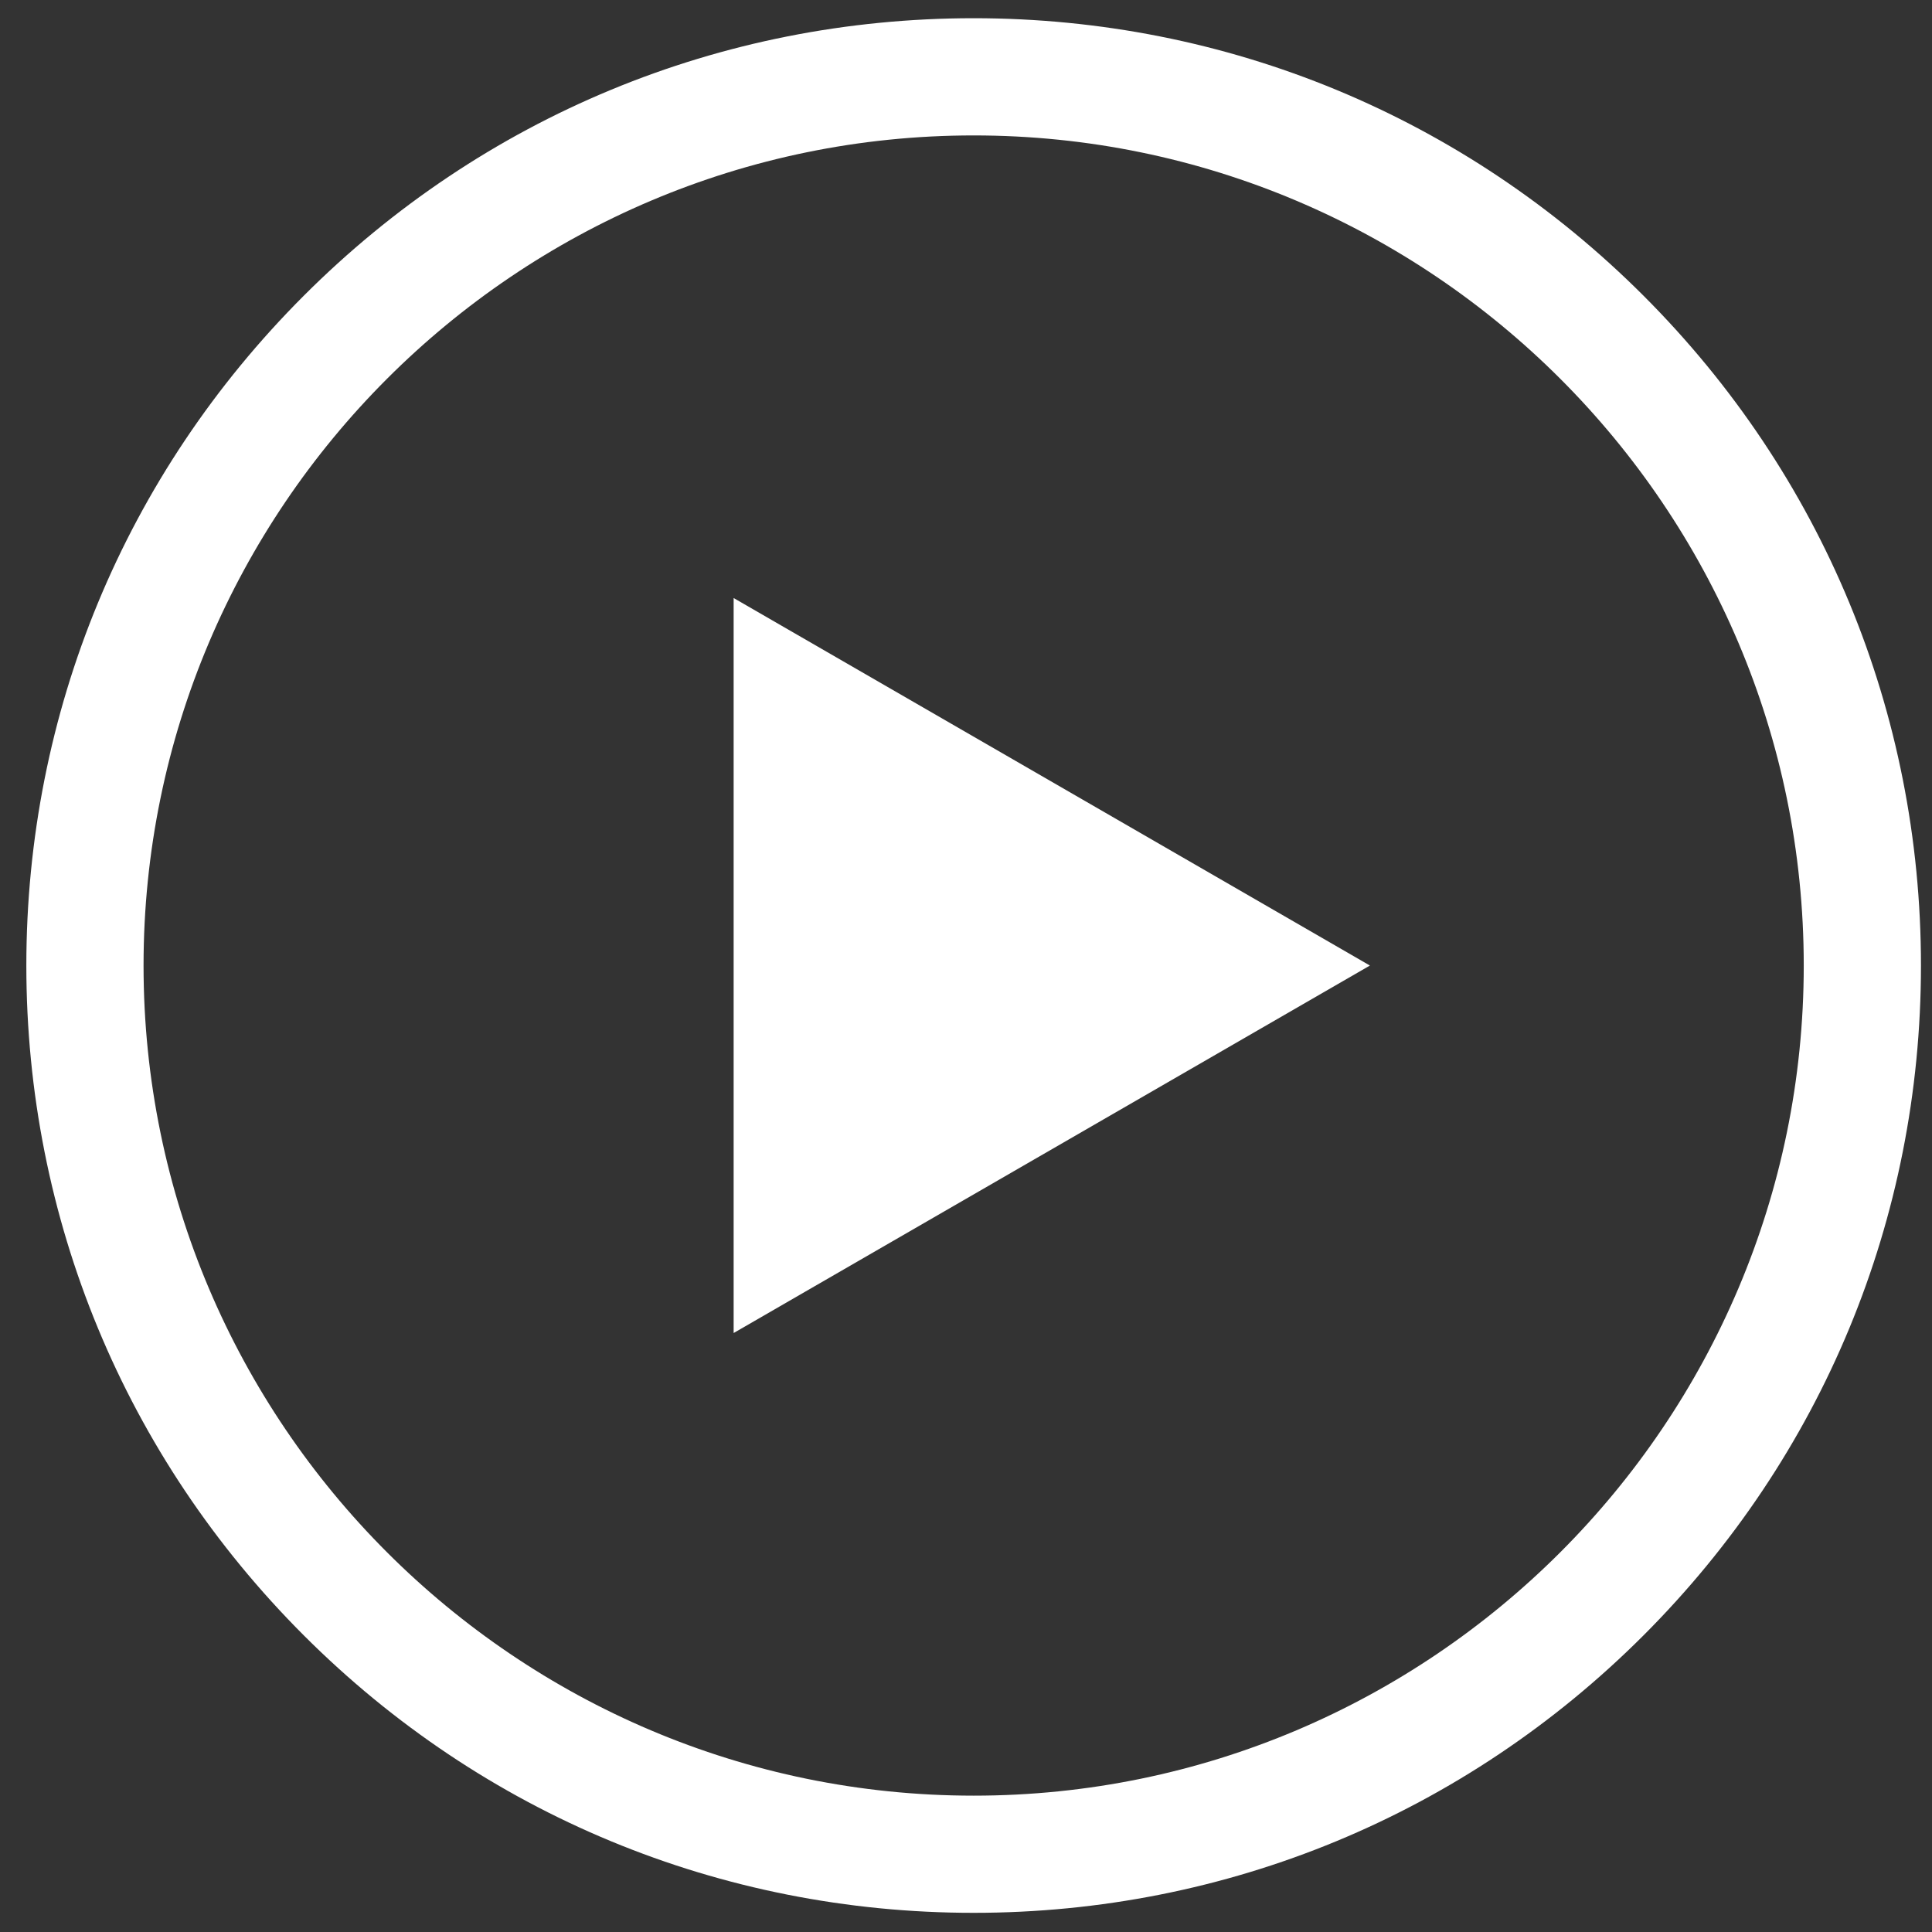
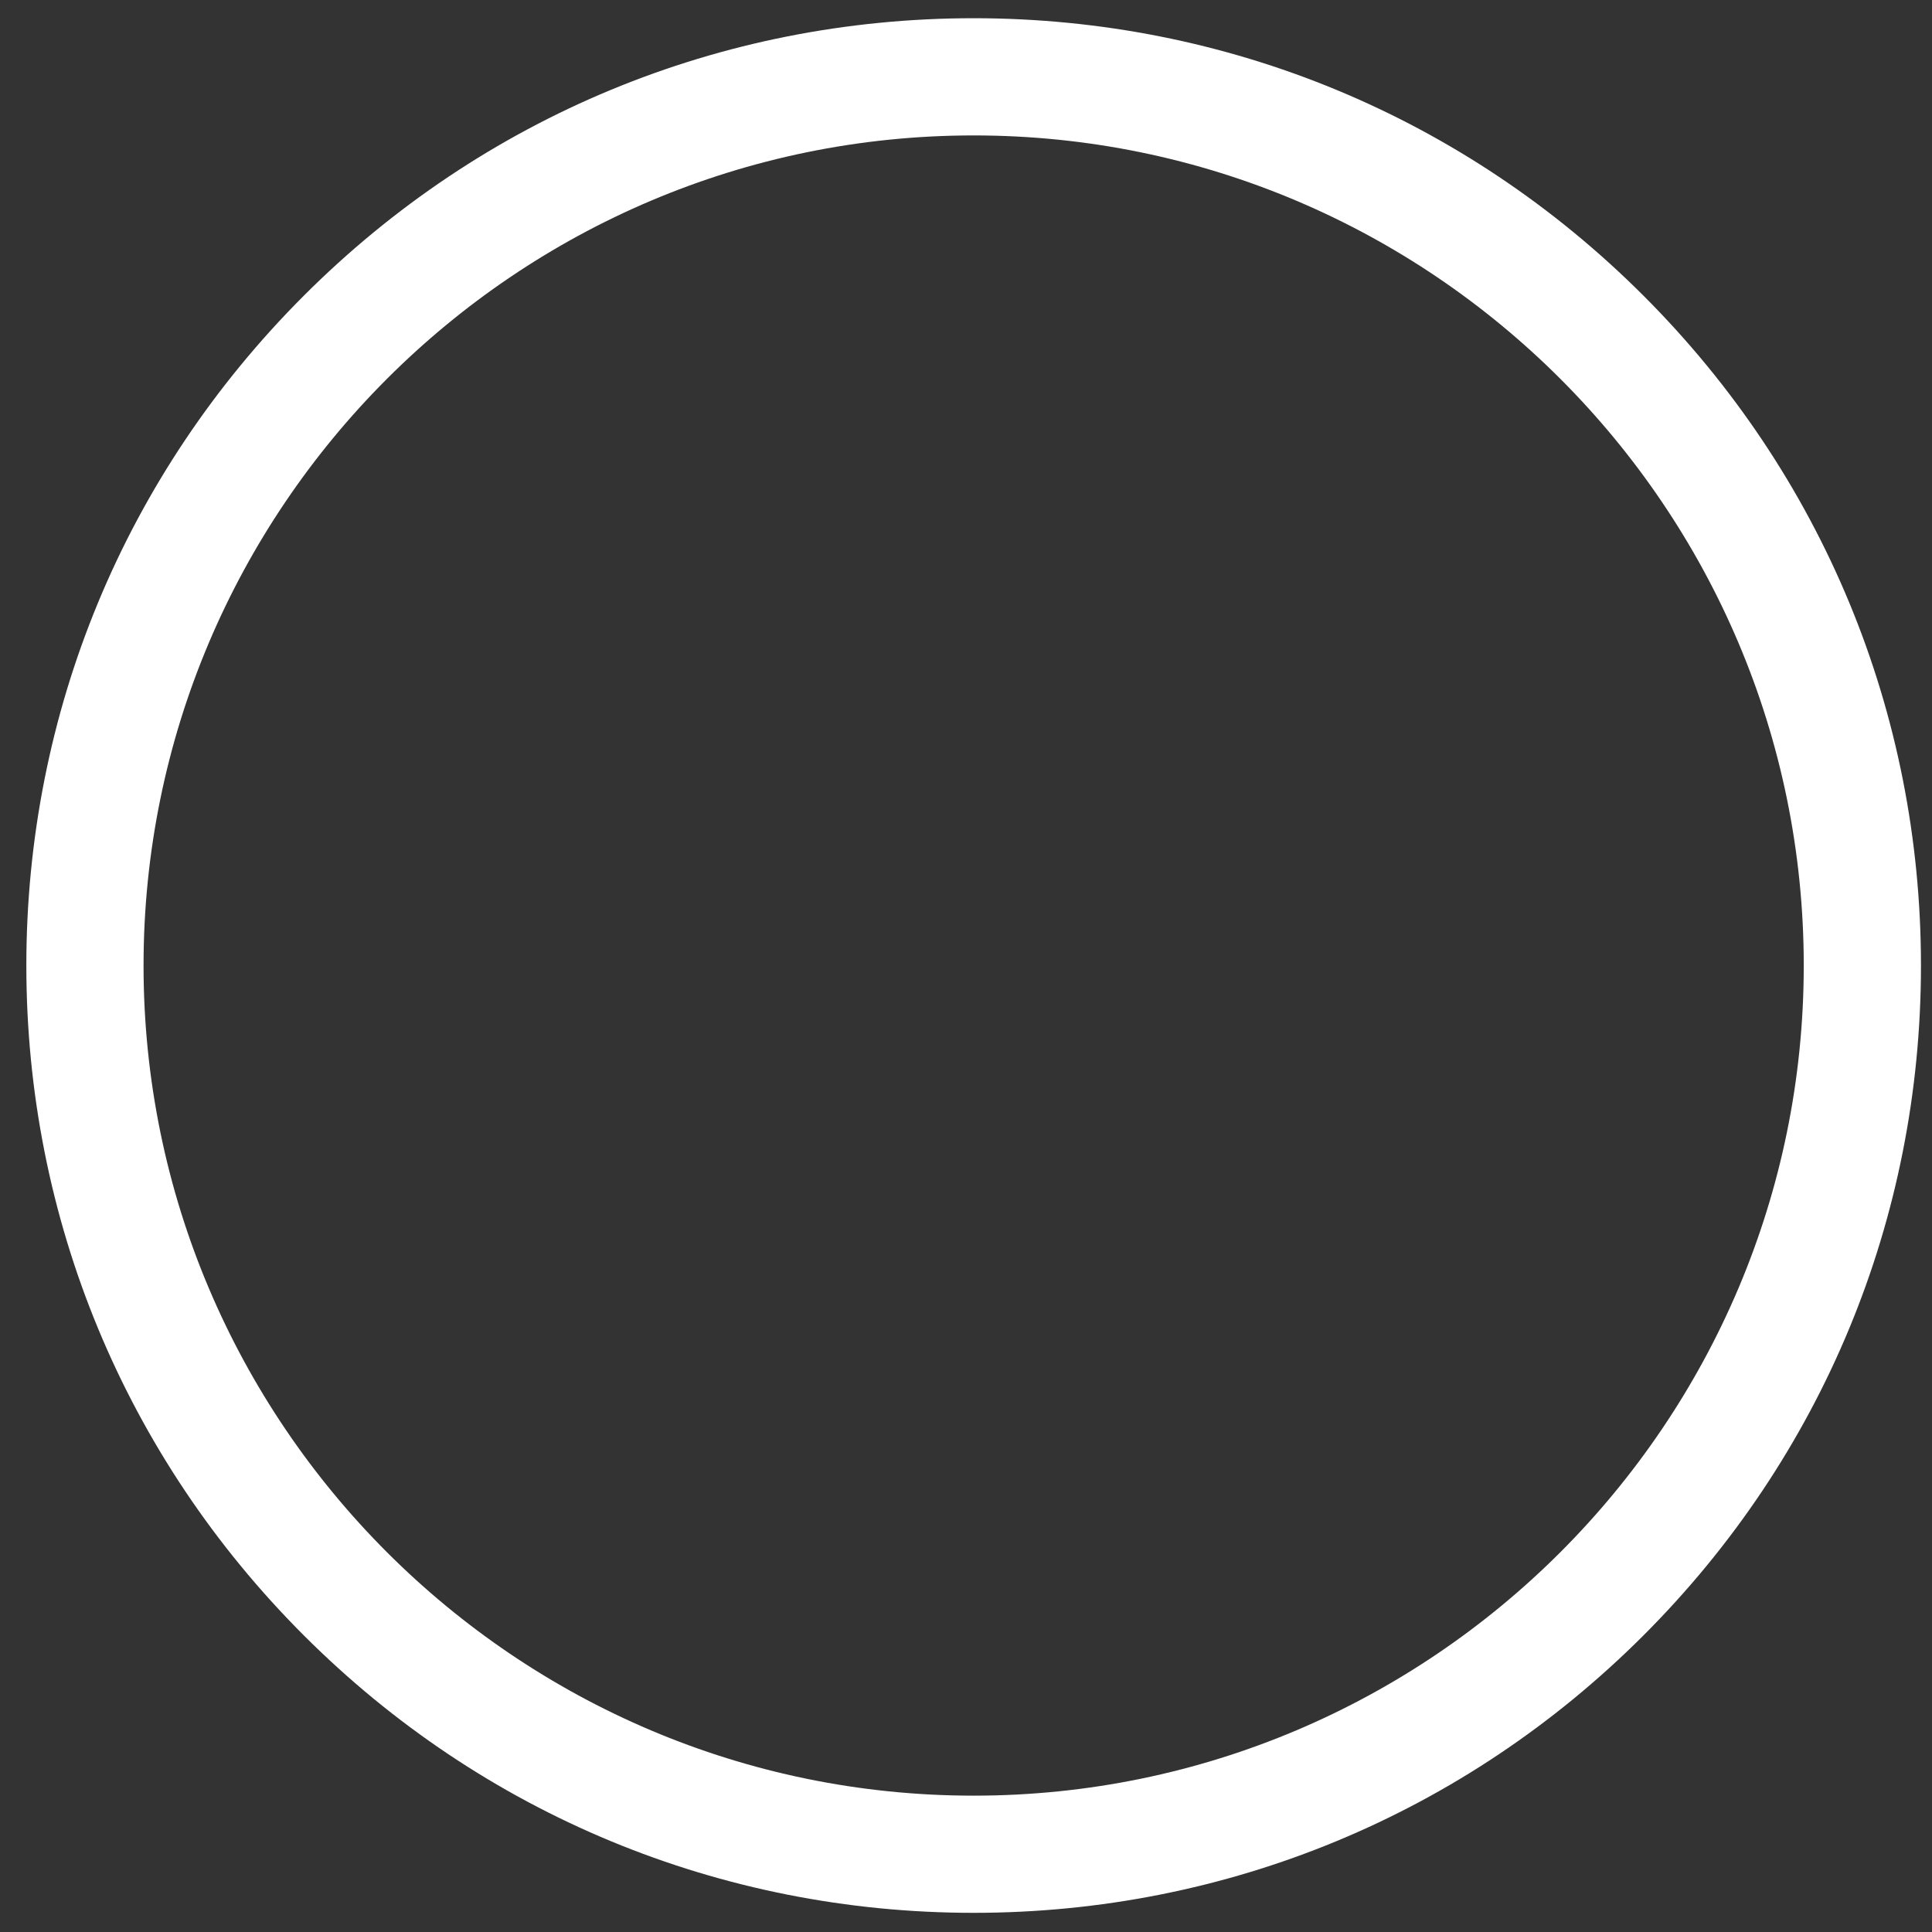
<svg xmlns="http://www.w3.org/2000/svg" width="63" height="63" viewBox="0 0 63 63" fill="none">
  <rect x="0" y="0" width="63" height="63" fill="#333333" stroke="none" />
  <path d="M53.592 9.642C47.758 3.807 40.001 0.594 31.75 0.594C23.498 0.594 15.741 3.807 9.907 9.642C4.072 15.476 0.859 23.233 0.859 31.485C0.859 39.736 4.072 47.493 9.907 53.328C15.741 59.162 23.498 62.375 31.75 62.375C40.001 62.375 47.758 59.162 53.592 53.328C59.427 47.493 62.64 39.736 62.64 31.485C62.64 23.233 59.427 15.476 53.592 9.642ZM31.75 58.554C16.824 58.554 4.681 46.41 4.681 31.485C4.681 16.559 16.824 4.416 31.75 4.416C46.675 4.416 58.818 16.559 58.818 31.485C58.818 46.41 46.675 58.554 31.75 58.554Z" fill="white" />
-   <path d="M23.923 43.468L44.671 31.485L23.923 19.501V43.468Z" fill="white" />
</svg>